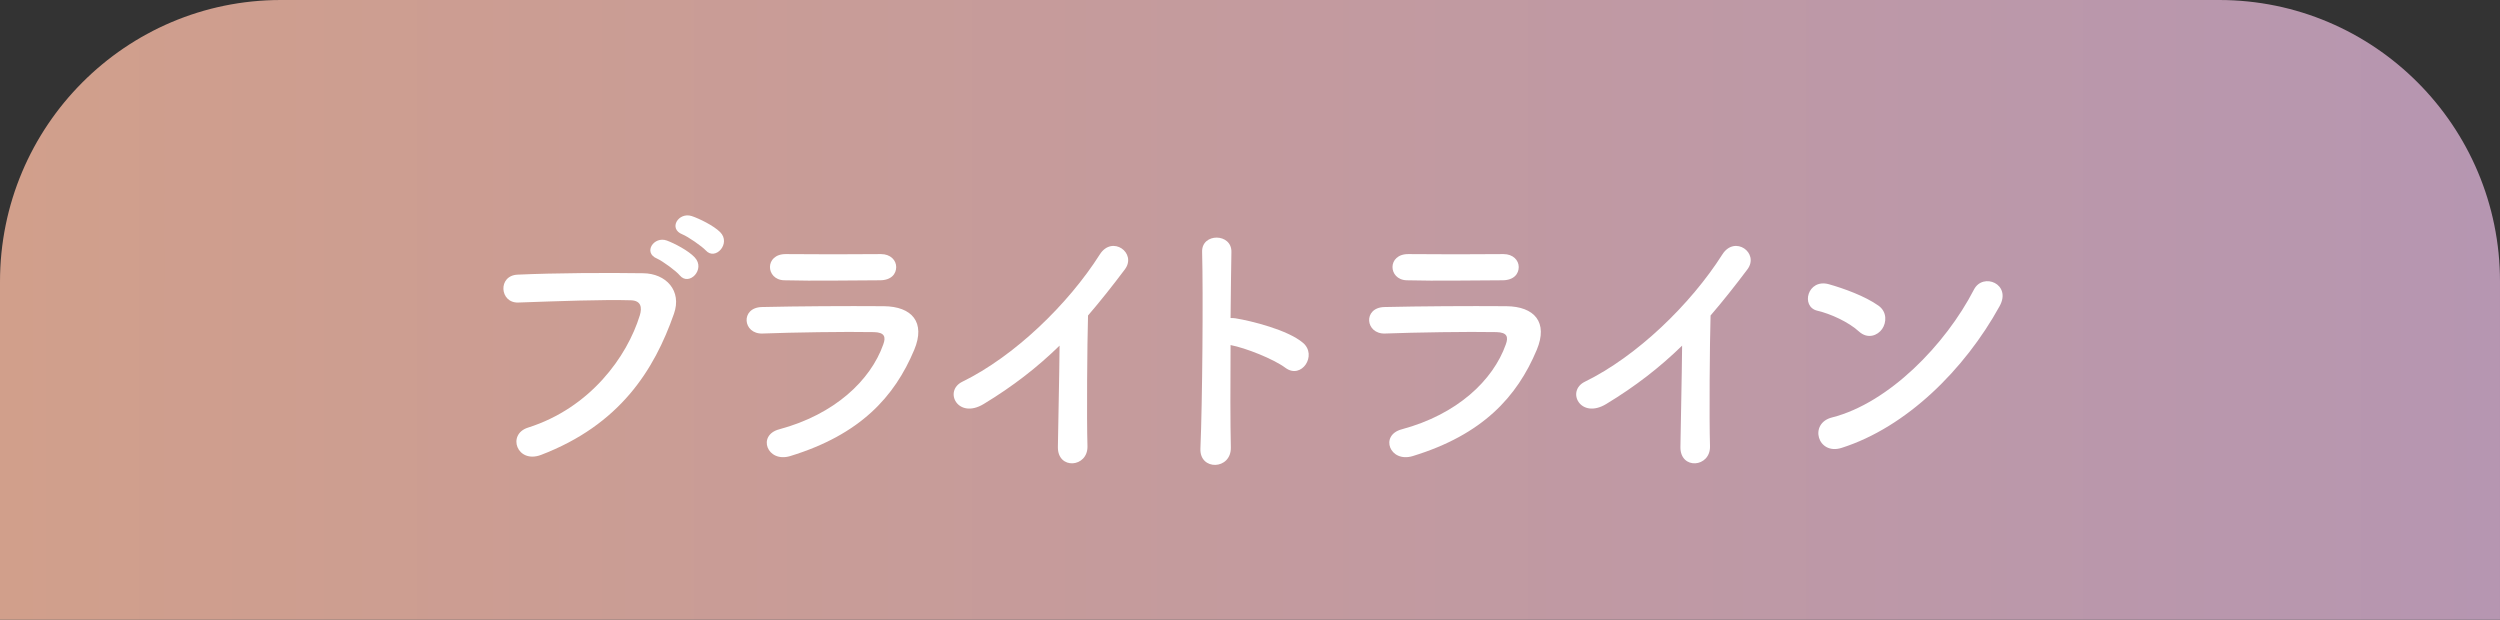
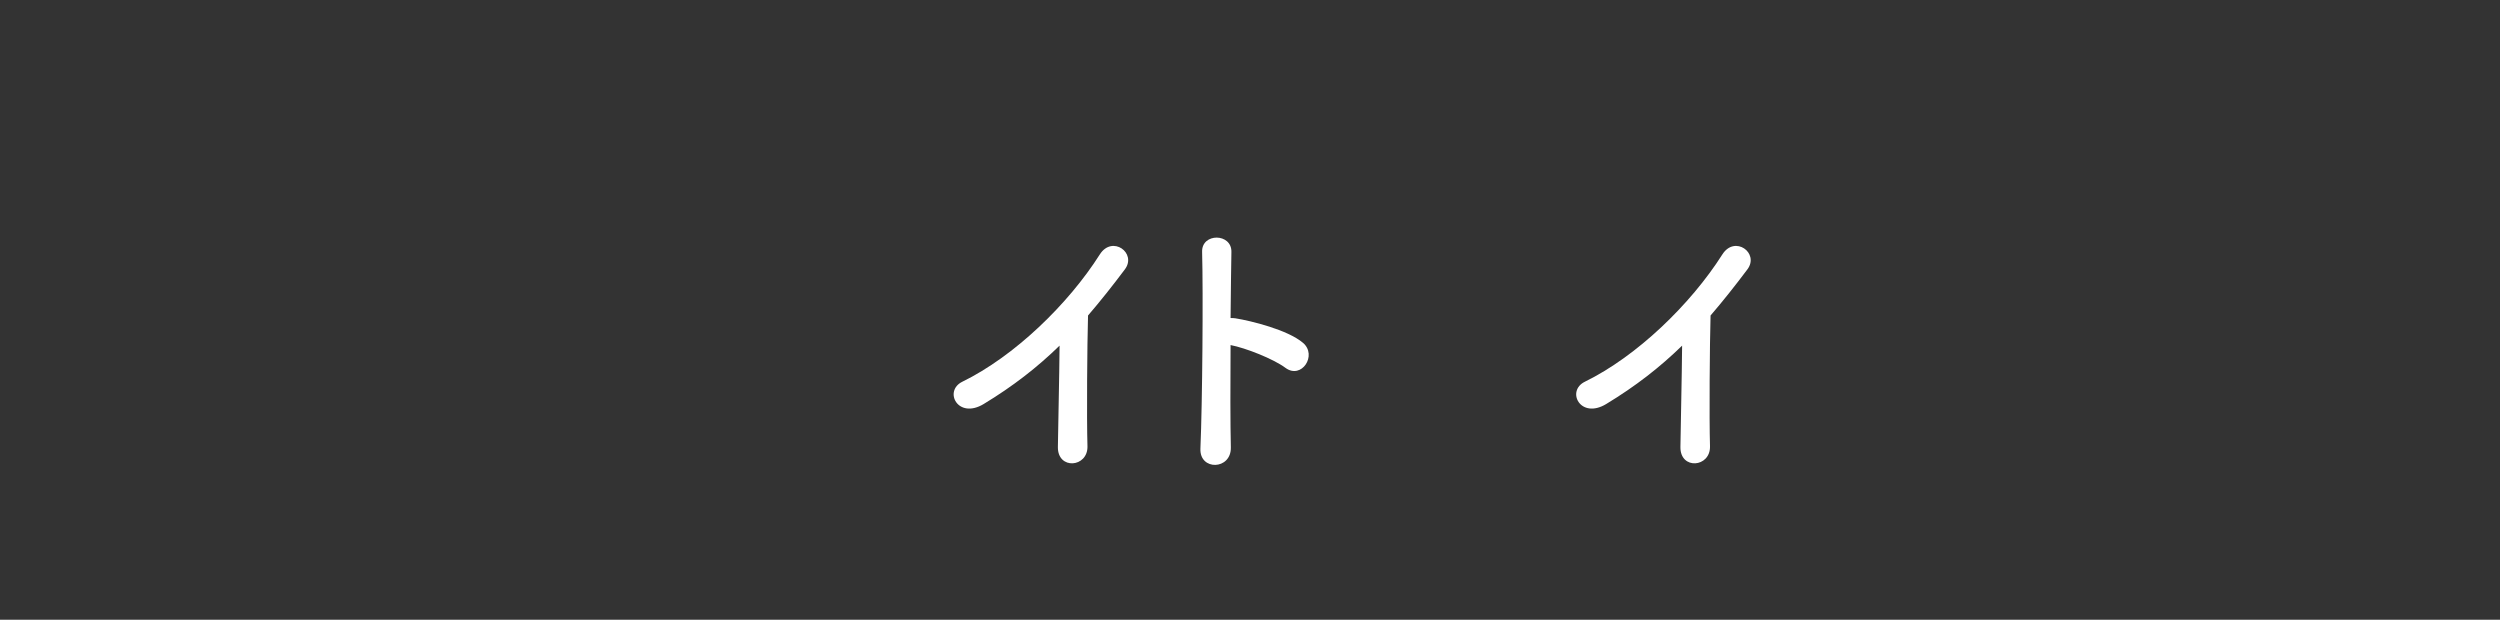
<svg xmlns="http://www.w3.org/2000/svg" id="_レイヤー_2" viewBox="0 0 355 88">
  <rect x="0" y="0" width="355" height="88" fill="#333333" stroke="none" />
  <defs>
    <style>.cls-1{fill:url(#brigt01);}.cls-2{fill:#fff;}.cls-3{isolation:isolate;}</style>
    <linearGradient id="brigt01" x1="0" y1="44" x2="355" y2="44" gradientUnits="userSpaceOnUse">
      <stop offset="0" stop-color="#d19f8b" />
      <stop offset="1" stop-color="#b696b1" />
    </linearGradient>
  </defs>
  <g id="Product">
-     <path id="_長方形_127" class="cls-1" d="m39.89,0h275.22c22.03,0,39.89,17.91,39.89,40v48H0v-48C0,17.91,17.86,0,39.89,0Z" />
    <g id="_ブライトライン" class="cls-3">
      <g class="cls-3">
-         <path class="cls-2" d="m74.98,60.72c8.84-2.8,14.08-10.08,15.88-15.96.32-1.08.2-2.08-1.28-2.12-3.92-.12-10.24.12-16,.32-2.64.08-2.92-3.84-.08-3.96,5.28-.24,12.76-.28,17.84-.2,3.24.04,5.52,2.48,4.36,5.76-2.8,8-7.68,15.76-18.88,20.04-3.4,1.28-4.88-2.92-1.84-3.88Zm18.32-24c-2.04-.84-.44-3.24,1.4-2.56,1.08.4,3.08,1.44,3.96,2.4,1.56,1.68-.8,4.12-2.12,2.56-.52-.64-2.44-2.04-3.24-2.4Zm3.6-3.44c-2.04-.8-.56-3.2,1.32-2.6,1.08.36,3.12,1.36,4.04,2.28,1.6,1.6-.68,4.12-2.04,2.6-.56-.6-2.52-1.96-3.32-2.28Z" />
-         <path class="cls-2" d="m112.22,64.76c-3.28,1-4.76-2.96-1.56-3.8,7.88-2.12,12.96-6.96,14.76-12.04.4-1.08.2-1.72-1.32-1.76-4.08-.08-11.52.04-15.8.2-2.84.12-3.2-3.68-.12-3.76,5.16-.12,11.88-.16,17.32-.12,4,.04,5.96,2.28,4.32,6.2-2.8,6.68-7.68,12.04-17.6,15.08Zm12.72-24.96c-3.76,0-9.28.12-13.6,0-2.64-.08-2.8-3.76.28-3.72,3.84.04,9.44.04,13.48,0,1.36,0,2.16.88,2.16,1.84s-.68,1.88-2.32,1.88Z" />
        <path class="cls-2" d="m139.7,57.36c-3.68,2.24-5.76-1.84-3.04-3.16,7.36-3.6,15-10.96,19.52-18.08,1.76-2.76,5.28-.2,3.56,2.12-1.8,2.4-3.52,4.56-5.24,6.56-.12,4.08-.2,14.56-.08,18.56.08,3.04-4.24,3.4-4.2.12.04-3.2.2-9.72.24-14.4-3.16,3.08-6.6,5.76-10.76,8.28Z" />
        <path class="cls-2" d="m174.78,63.52c.08,3.24-4.48,3.36-4.32.16.28-6.48.4-22.16.24-27.92-.08-2.72,4.24-2.68,4.16.04-.04,1.96-.08,5.44-.12,9.36.2,0,.44,0,.68.04,2.24.36,7.44,1.64,9.6,3.48,2.08,1.76-.2,5.24-2.48,3.56-1.72-1.28-5.68-2.84-7.8-3.24-.04,5.52-.04,11.28.04,14.52Z" />
-         <path class="cls-2" d="m200.62,64.76c-3.28,1-4.76-2.96-1.56-3.8,7.88-2.12,12.96-6.96,14.76-12.04.4-1.08.2-1.72-1.32-1.76-4.08-.08-11.52.04-15.8.2-2.84.12-3.2-3.68-.12-3.76,5.16-.12,11.88-.16,17.32-.12,4,.04,5.96,2.28,4.32,6.2-2.8,6.68-7.68,12.04-17.6,15.08Zm12.72-24.96c-3.76,0-9.28.12-13.6,0-2.64-.08-2.8-3.76.28-3.72,3.84.04,9.44.04,13.48,0,1.36,0,2.16.88,2.16,1.84s-.68,1.88-2.32,1.88Z" />
        <path class="cls-2" d="m228.1,57.36c-3.68,2.24-5.76-1.84-3.04-3.16,7.36-3.6,15-10.96,19.52-18.08,1.76-2.76,5.28-.2,3.56,2.12-1.8,2.4-3.52,4.56-5.24,6.56-.12,4.08-.2,14.56-.08,18.56.08,3.04-4.24,3.4-4.2.12.04-3.2.2-9.72.24-14.4-3.16,3.08-6.6,5.76-10.76,8.28Z" />
-         <path class="cls-2" d="m263.98,47.08c-1.48-1.36-4.04-2.52-5.92-2.96-2.4-.56-1.4-4.6,1.64-3.76,2.12.6,5.12,1.68,7.04,3.04,1.24.88,1.16,2.4.52,3.32-.64.92-2.04,1.48-3.28.36Zm-2.48,16.52c-3.4,1.08-4.68-3.48-1.36-4.32,8.04-2.04,16.12-10.32,20.16-18.16,1.28-2.48,5.4-.8,3.64,2.36-4.96,9-13.24,17.2-22.44,20.12Z" />
      </g>
    </g>
  </g>
</svg>